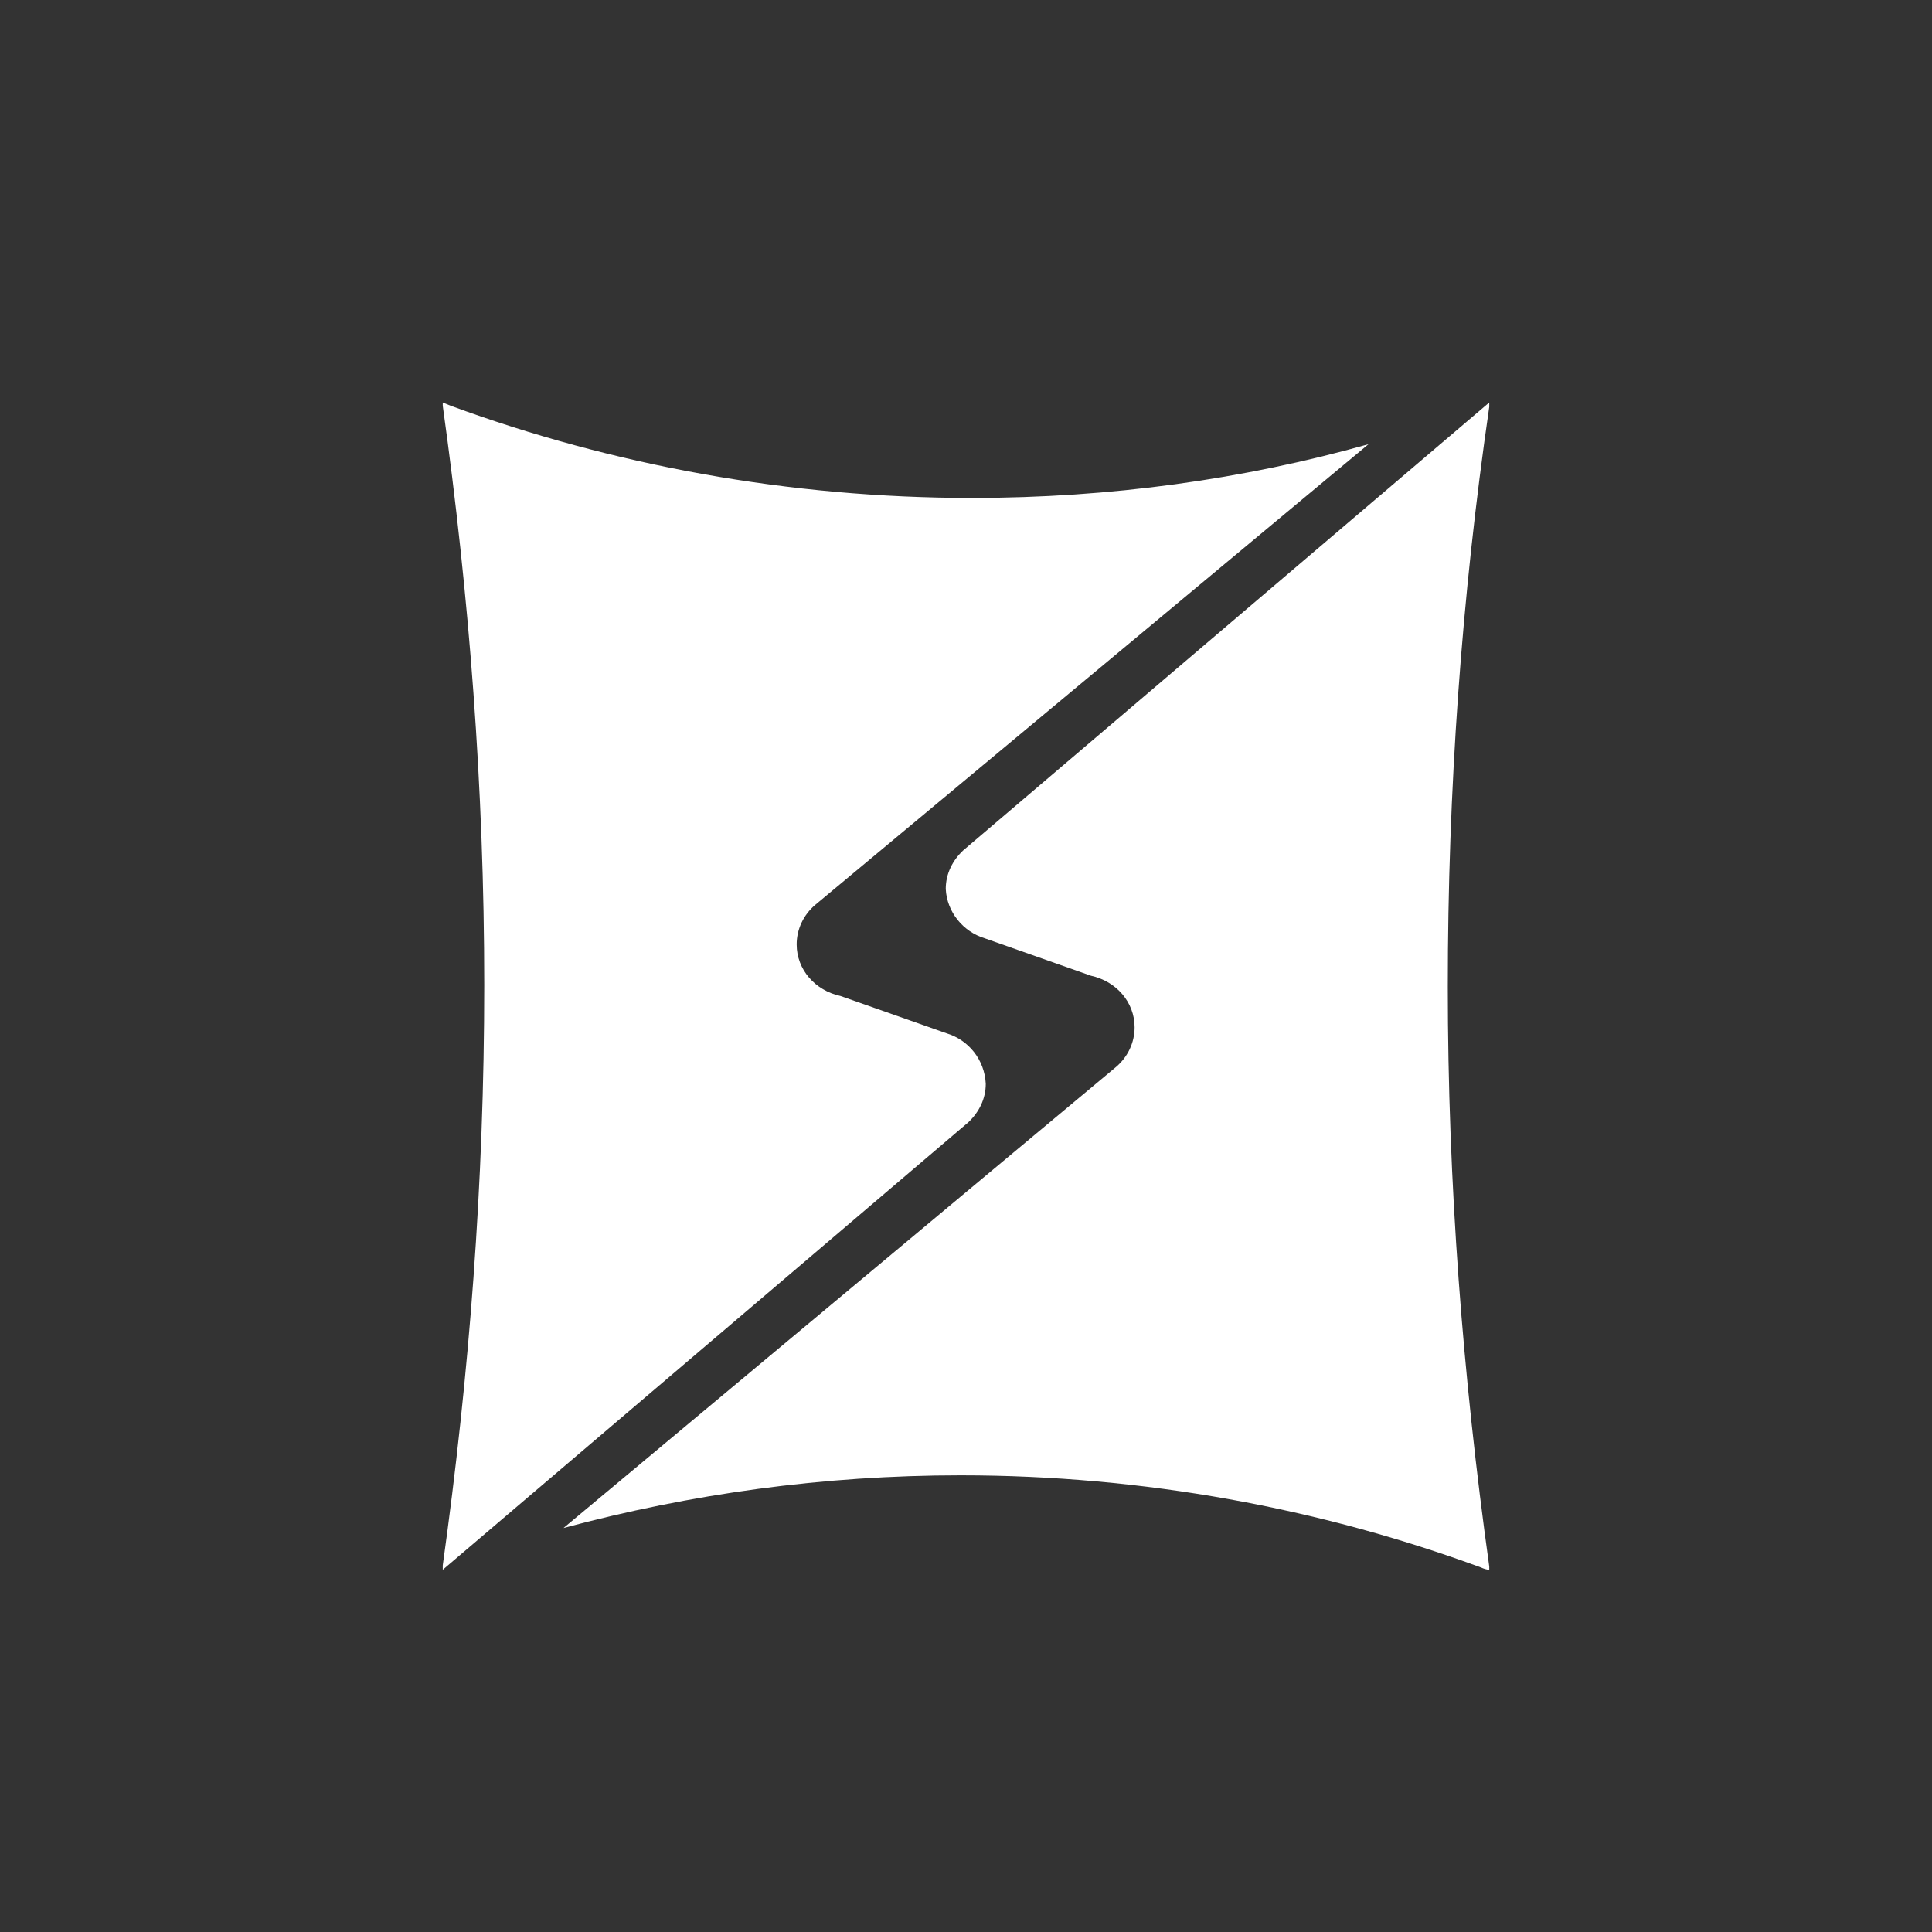
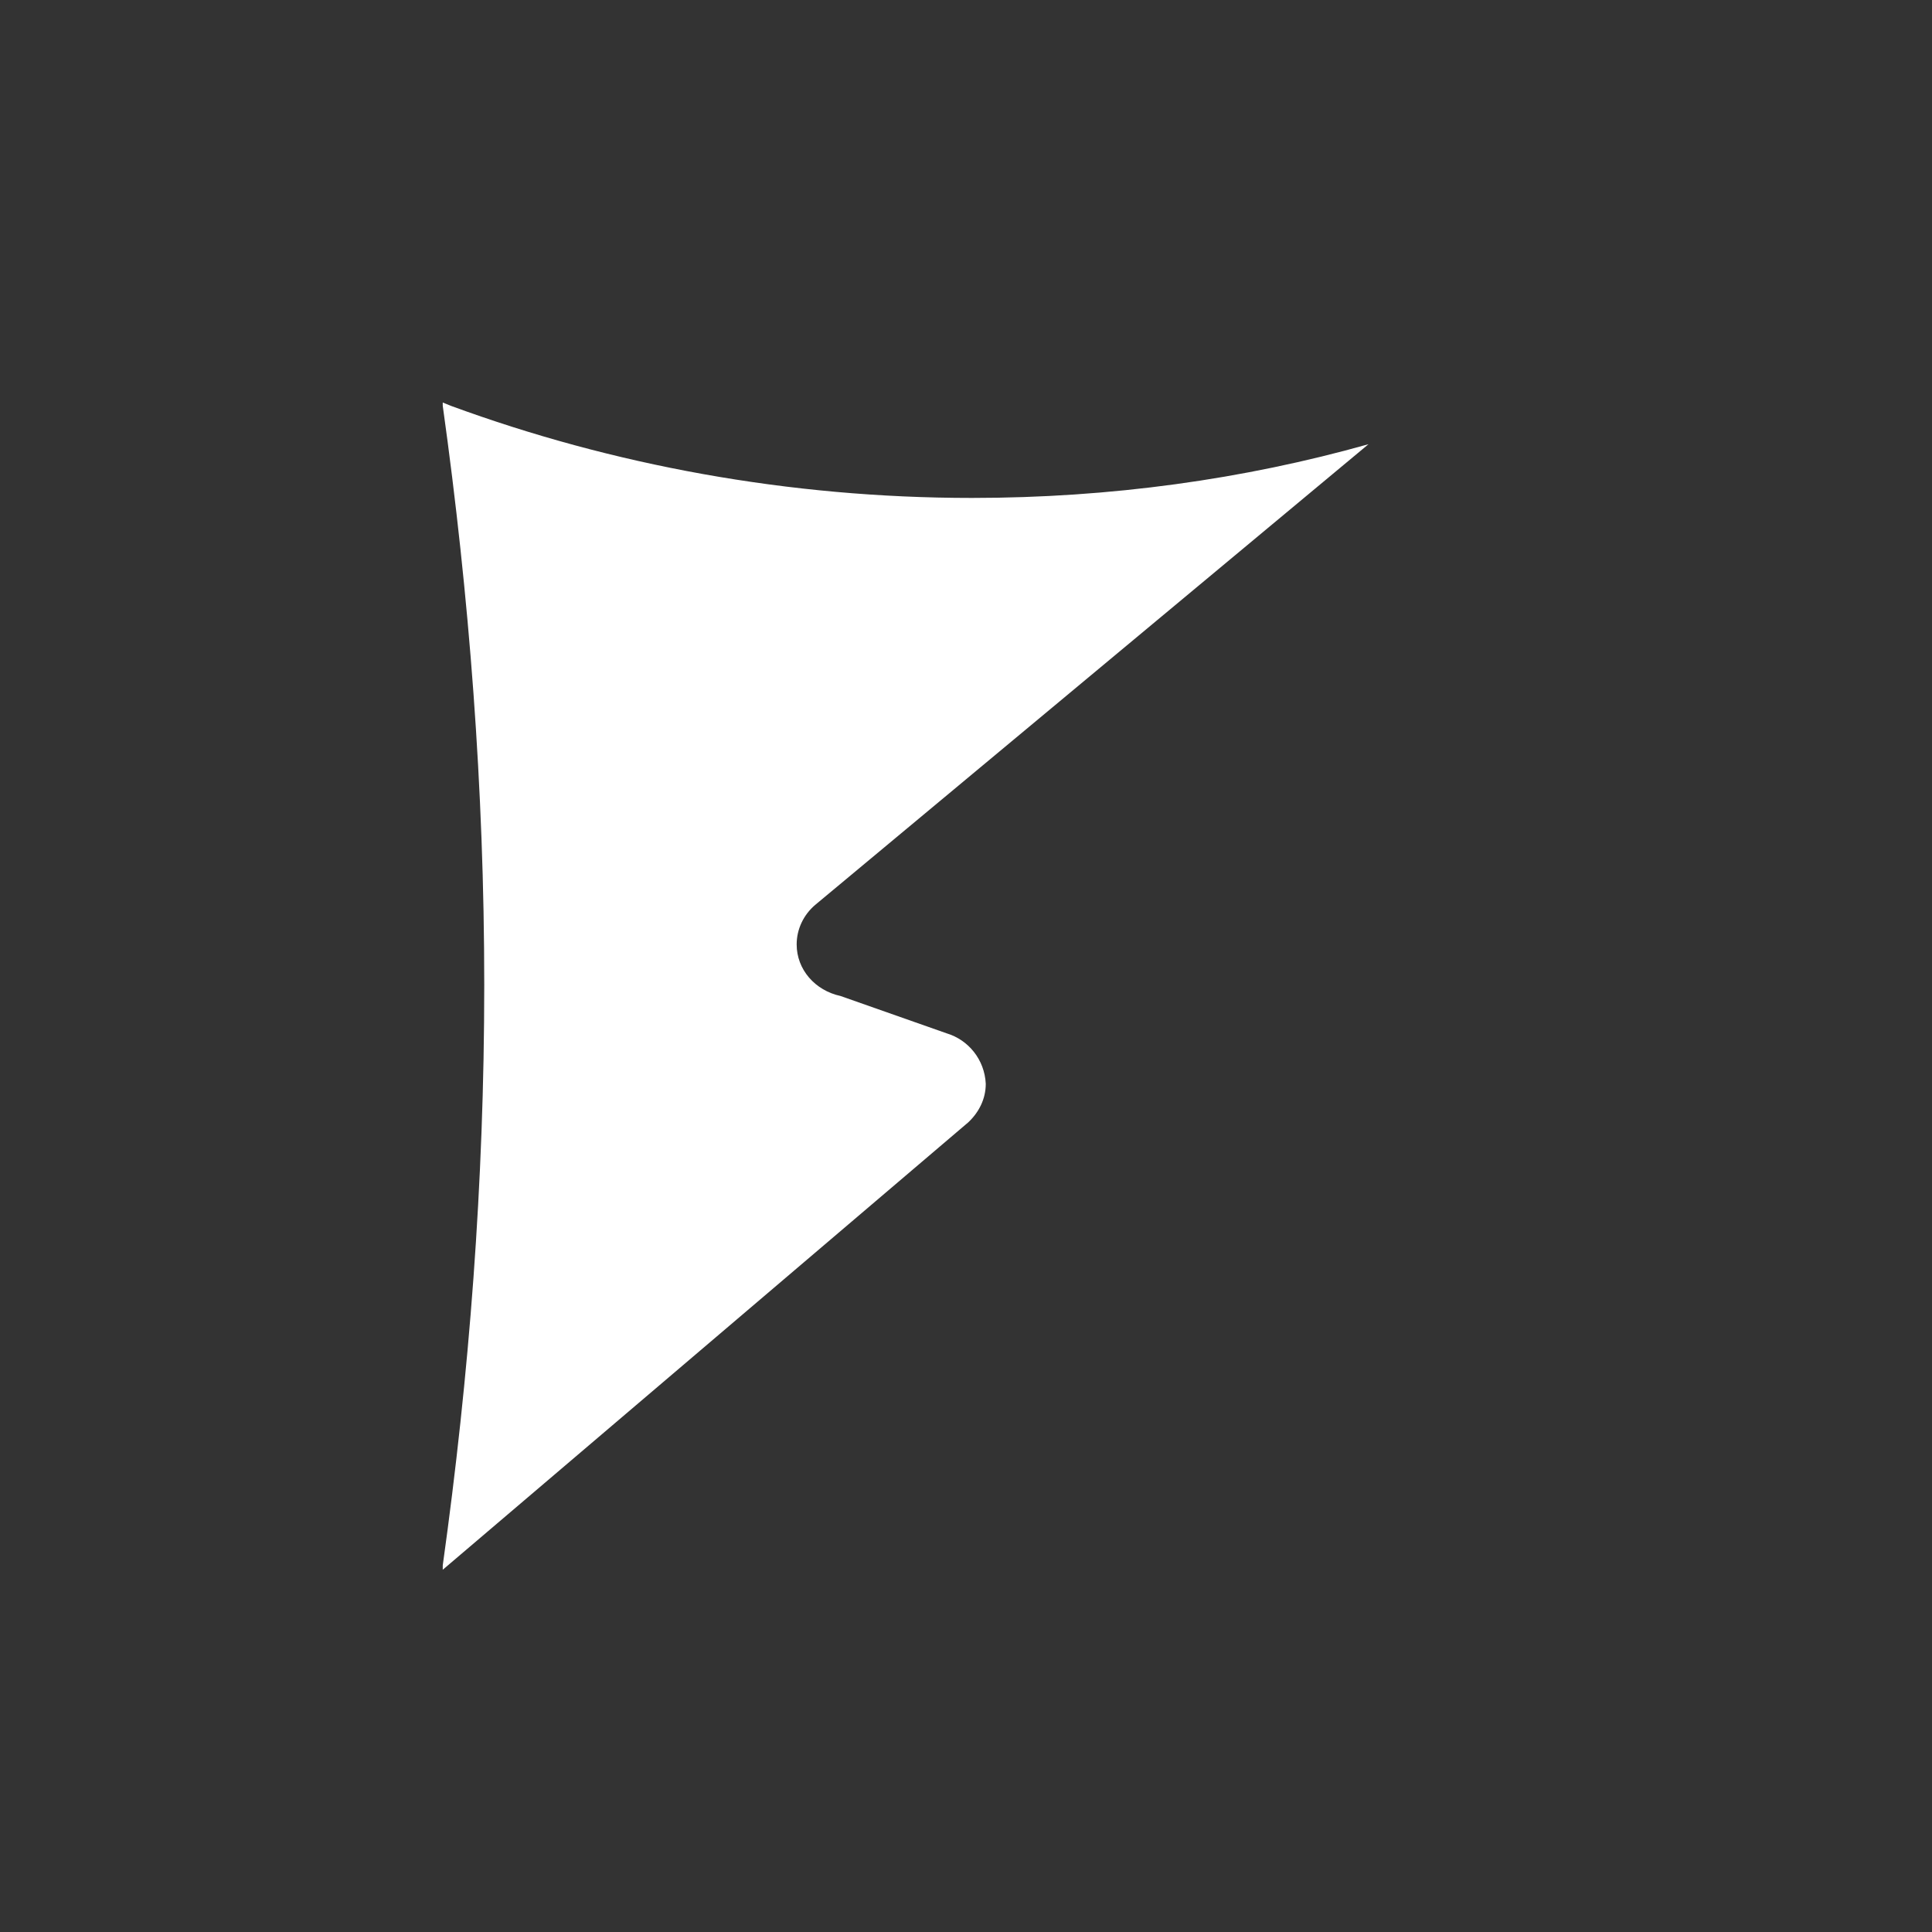
<svg xmlns="http://www.w3.org/2000/svg" width="48" height="48" viewBox="0 0 48 48" fill="none">
  <rect x="0" y="0" width="48" height="48" fill="#333333" stroke="none" />
  <path d="M23.517 25.672L20.882 24.745C20.252 24.609 19.793 24.091 19.793 23.464C19.793 23.083 19.965 22.728 20.252 22.483L34 11.036C30.907 11.908 27.584 12.371 24.147 12.371C19.593 12.371 15.21 11.554 11.2 10.082C11.143 10.055 11.057 10.027 11 10V10.082C11.659 14.797 12.031 19.594 12.031 24.473C12.031 29.379 11.659 34.176 11 38.891V39L24.061 27.88C24.319 27.634 24.491 27.307 24.491 26.926C24.462 26.326 24.061 25.835 23.517 25.672Z" fill="white" />
-   <path d="M24.47 23.313L27.102 24.241C27.731 24.377 28.189 24.896 28.189 25.523C28.189 25.905 28.017 26.26 27.731 26.505L14 37.963C17.147 37.118 20.437 36.654 23.869 36.654C28.418 36.654 32.795 37.472 36.8 38.945C36.857 38.973 36.943 39 37 39V38.918C36.342 34.199 35.97 29.397 35.97 24.514C35.97 19.63 36.313 14.829 37 10.109V10L23.927 21.131C23.669 21.376 23.497 21.704 23.497 22.086C23.526 22.659 23.927 23.15 24.47 23.313Z" fill="white" />
</svg>